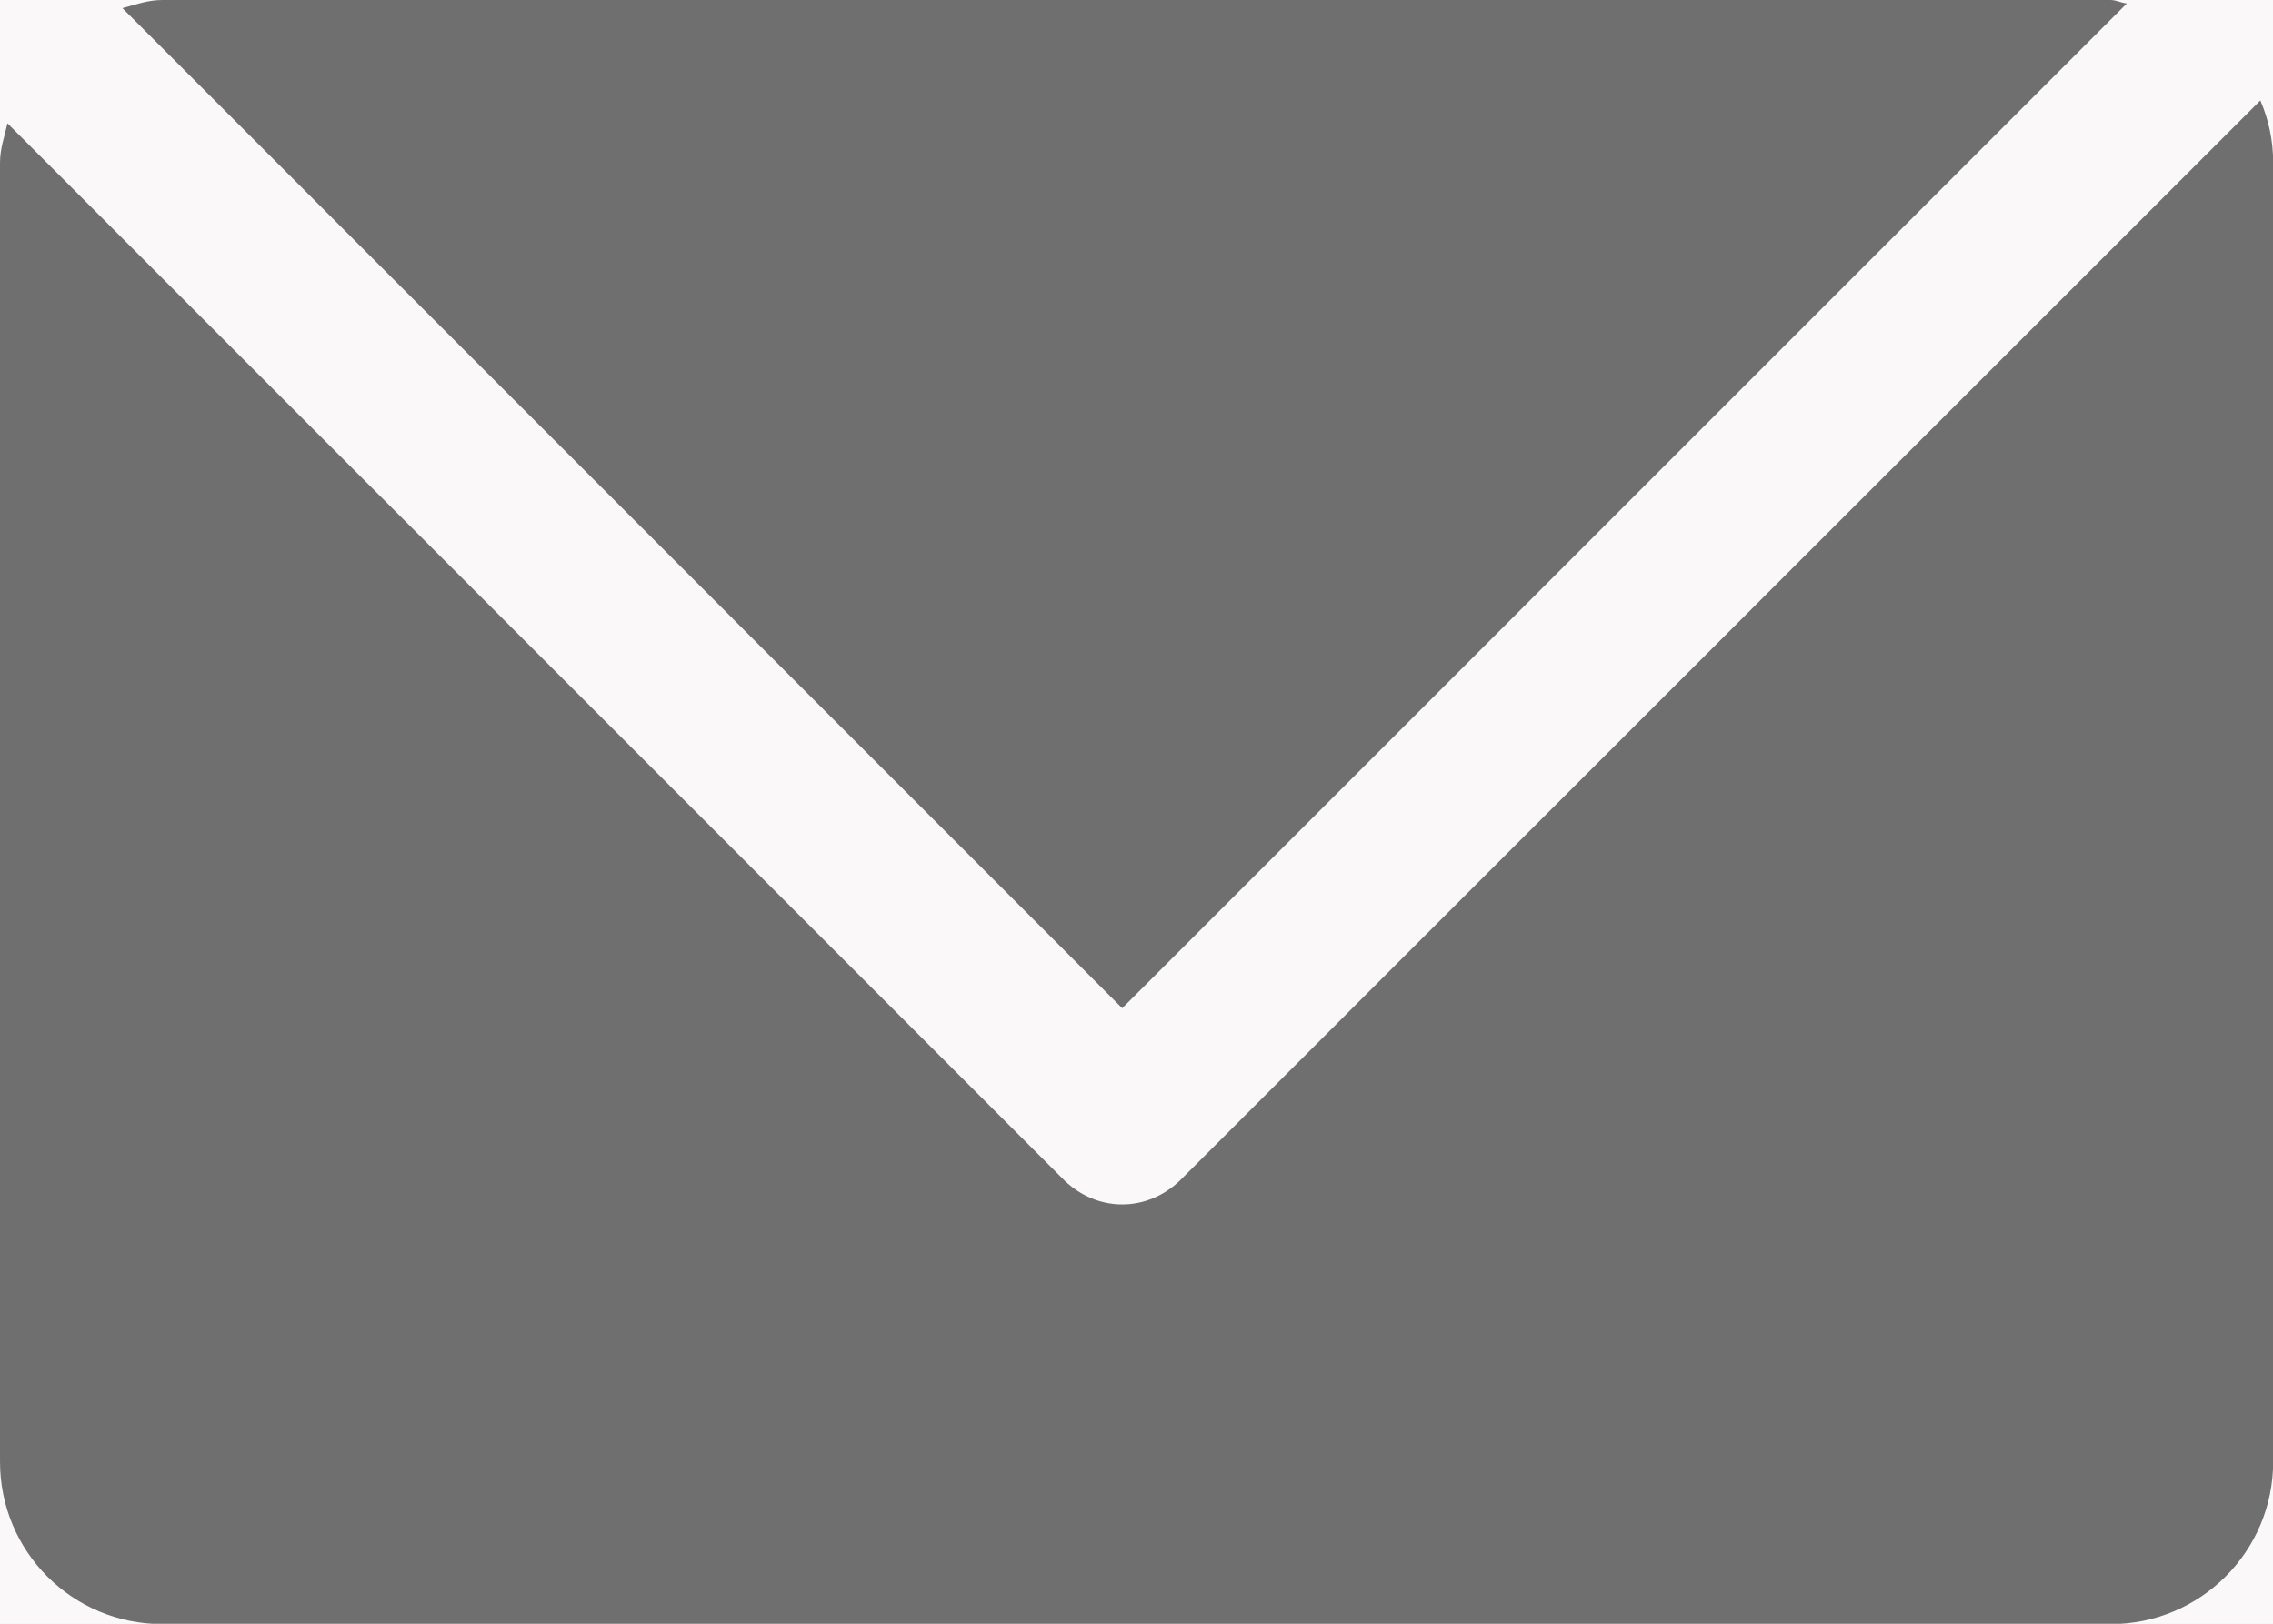
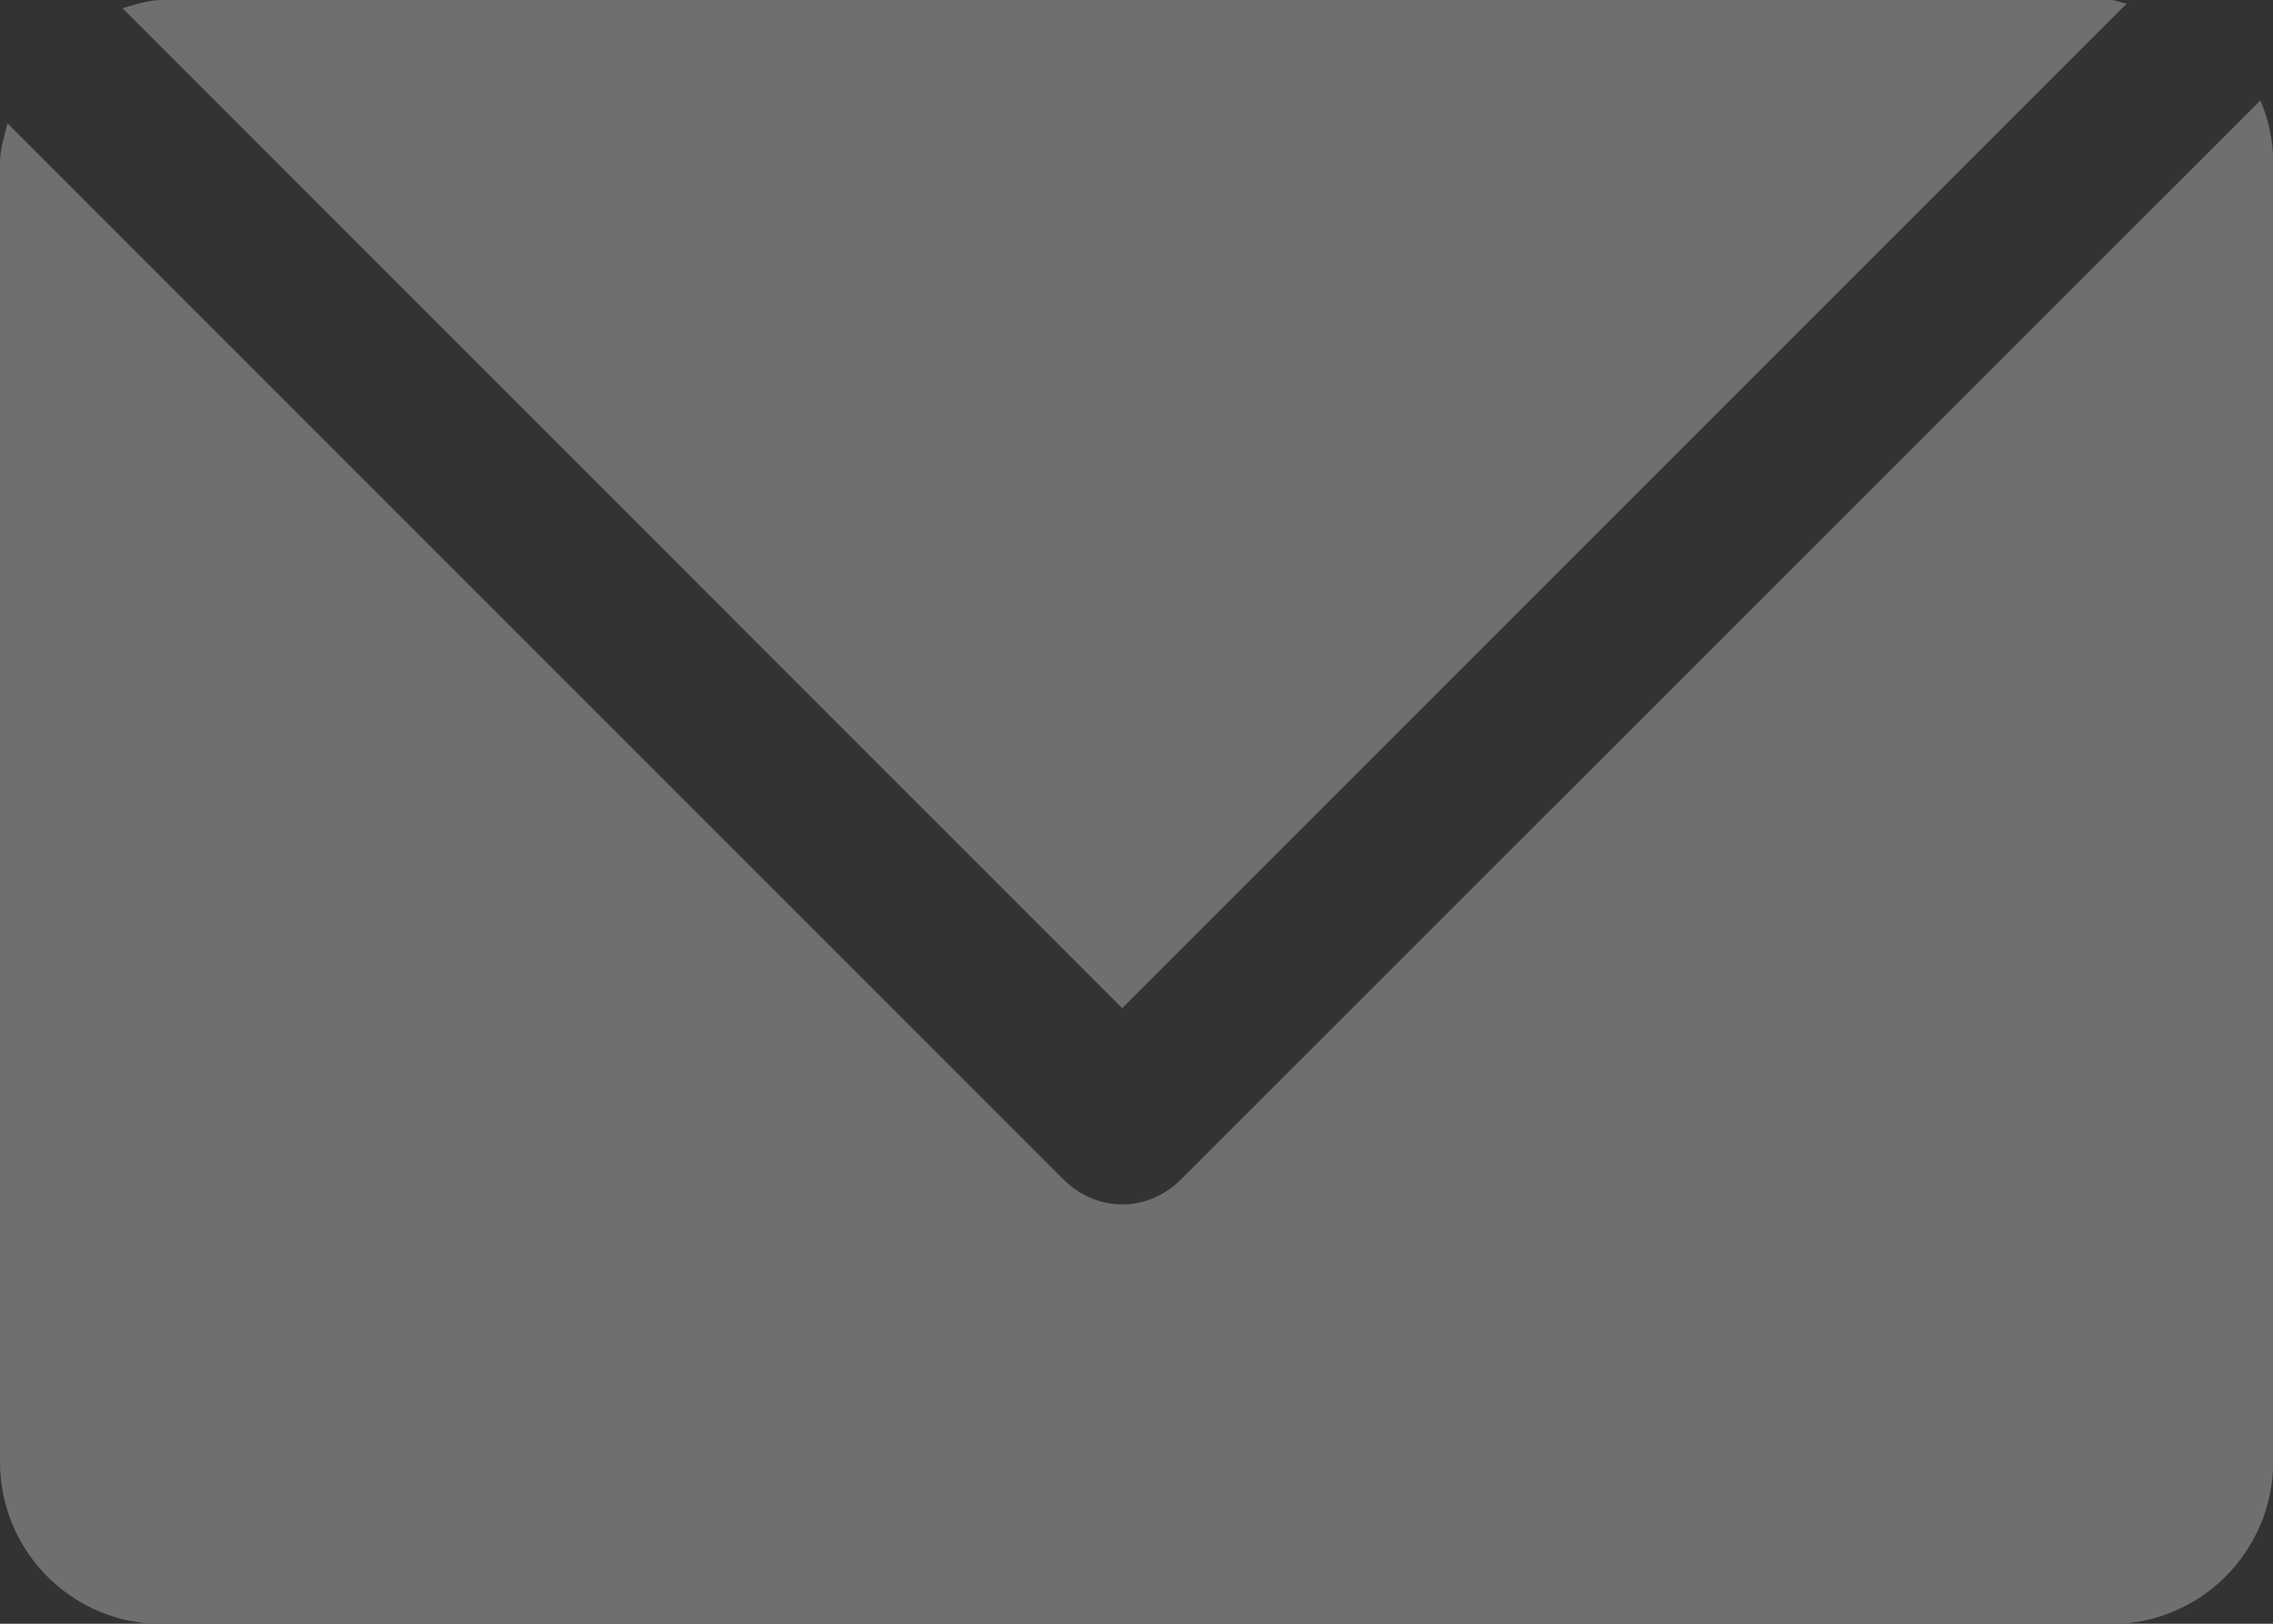
<svg xmlns="http://www.w3.org/2000/svg" width="17.5" zoomAndPan="magnify" viewBox="0 0 13.125 9.375" height="12.5" preserveAspectRatio="xMidYMid" version="1.0" id="svg10366">
  <rect x="0" y="0" width="13.125" height="9.375" fill="#333333" stroke="none" />
  <defs id="defs10">
    <clipPath id="7df71c5433">
-       <path d="M 0.016,0 H 594.984 V 841.5 H 0.016 Z m 0,0" clip-rule="nonzero" id="path1" />
-     </clipPath>
+       </clipPath>
    <clipPath id="85c9ecbdb5">
-       <path d="M 0.016,0 H 594.984 V 69.688 H 0.016 Z m 0,0" clip-rule="nonzero" id="path2" />
-     </clipPath>
+       </clipPath>
    <clipPath id="6410970777">
      <path d="m 38.344,47.012 h 13.488 v 9.742 H 38.344 Z m 0,0" clip-rule="nonzero" id="path3" />
    </clipPath>
    <clipPath id="2f674112ff">
      <path d="M 39,47.012 H 51 V 53 H 39 Z m 0,0" clip-rule="nonzero" id="path4" />
    </clipPath>
  </defs>
  <g clip-path="url(#7df71c5433)" id="g12" transform="translate(-38.344,-47.031)">
    <path fill="#ffffff" d="M 0.016,0 H 594.984 V 841.5 H 0.016 Z m 0,0" fill-opacity="1" fill-rule="nonzero" id="path11" />
-     <path fill="#ffffff" d="M 0.016,0 H 594.984 V 841.5 H 0.016 Z m 0,0" fill-opacity="1" fill-rule="nonzero" id="path12" />
  </g>
  <g clip-path="url(#85c9ecbdb5)" id="g13" transform="translate(-38.344,-47.031)">
    <path fill="#faf8f8" d="M 0.016,0 H 617.465 V 69.688 H 0.016 Z m 0,0" fill-opacity="1" fill-rule="nonzero" id="path13" />
  </g>
  <g clip-path="url(#6410970777)" id="g14" transform="translate(-38.344,-47.031)">
    <path fill="#706f6f" d="m 45.156,53.848 c -0.09,0.086 -0.207,0.137 -0.332,0.137 -0.125,0 -0.242,-0.051 -0.332,-0.137 l -6.105,-6.105 c -0.016,0.074 -0.043,0.145 -0.043,0.227 v 7.5 c 0,0.52 0.418,0.938 0.938,0.938 h 11.25 c 0.516,0 0.938,-0.418 0.938,-0.938 v -7.5 c 0,-0.129 -0.027,-0.25 -0.074,-0.359 z m 0,0" fill-opacity="1" fill-rule="nonzero" id="path14" />
  </g>
  <g clip-path="url(#2f674112ff)" id="g15" transform="translate(-38.344,-47.031)">
    <path fill="#706f6f" d="M 44.824,52.852 50.625,47.051 c -0.035,-0.004 -0.062,-0.02 -0.094,-0.02 h -11.25 c -0.082,0 -0.156,0.027 -0.23,0.047 z m 0,0" fill-opacity="1" fill-rule="nonzero" id="path15" />
  </g>
</svg>